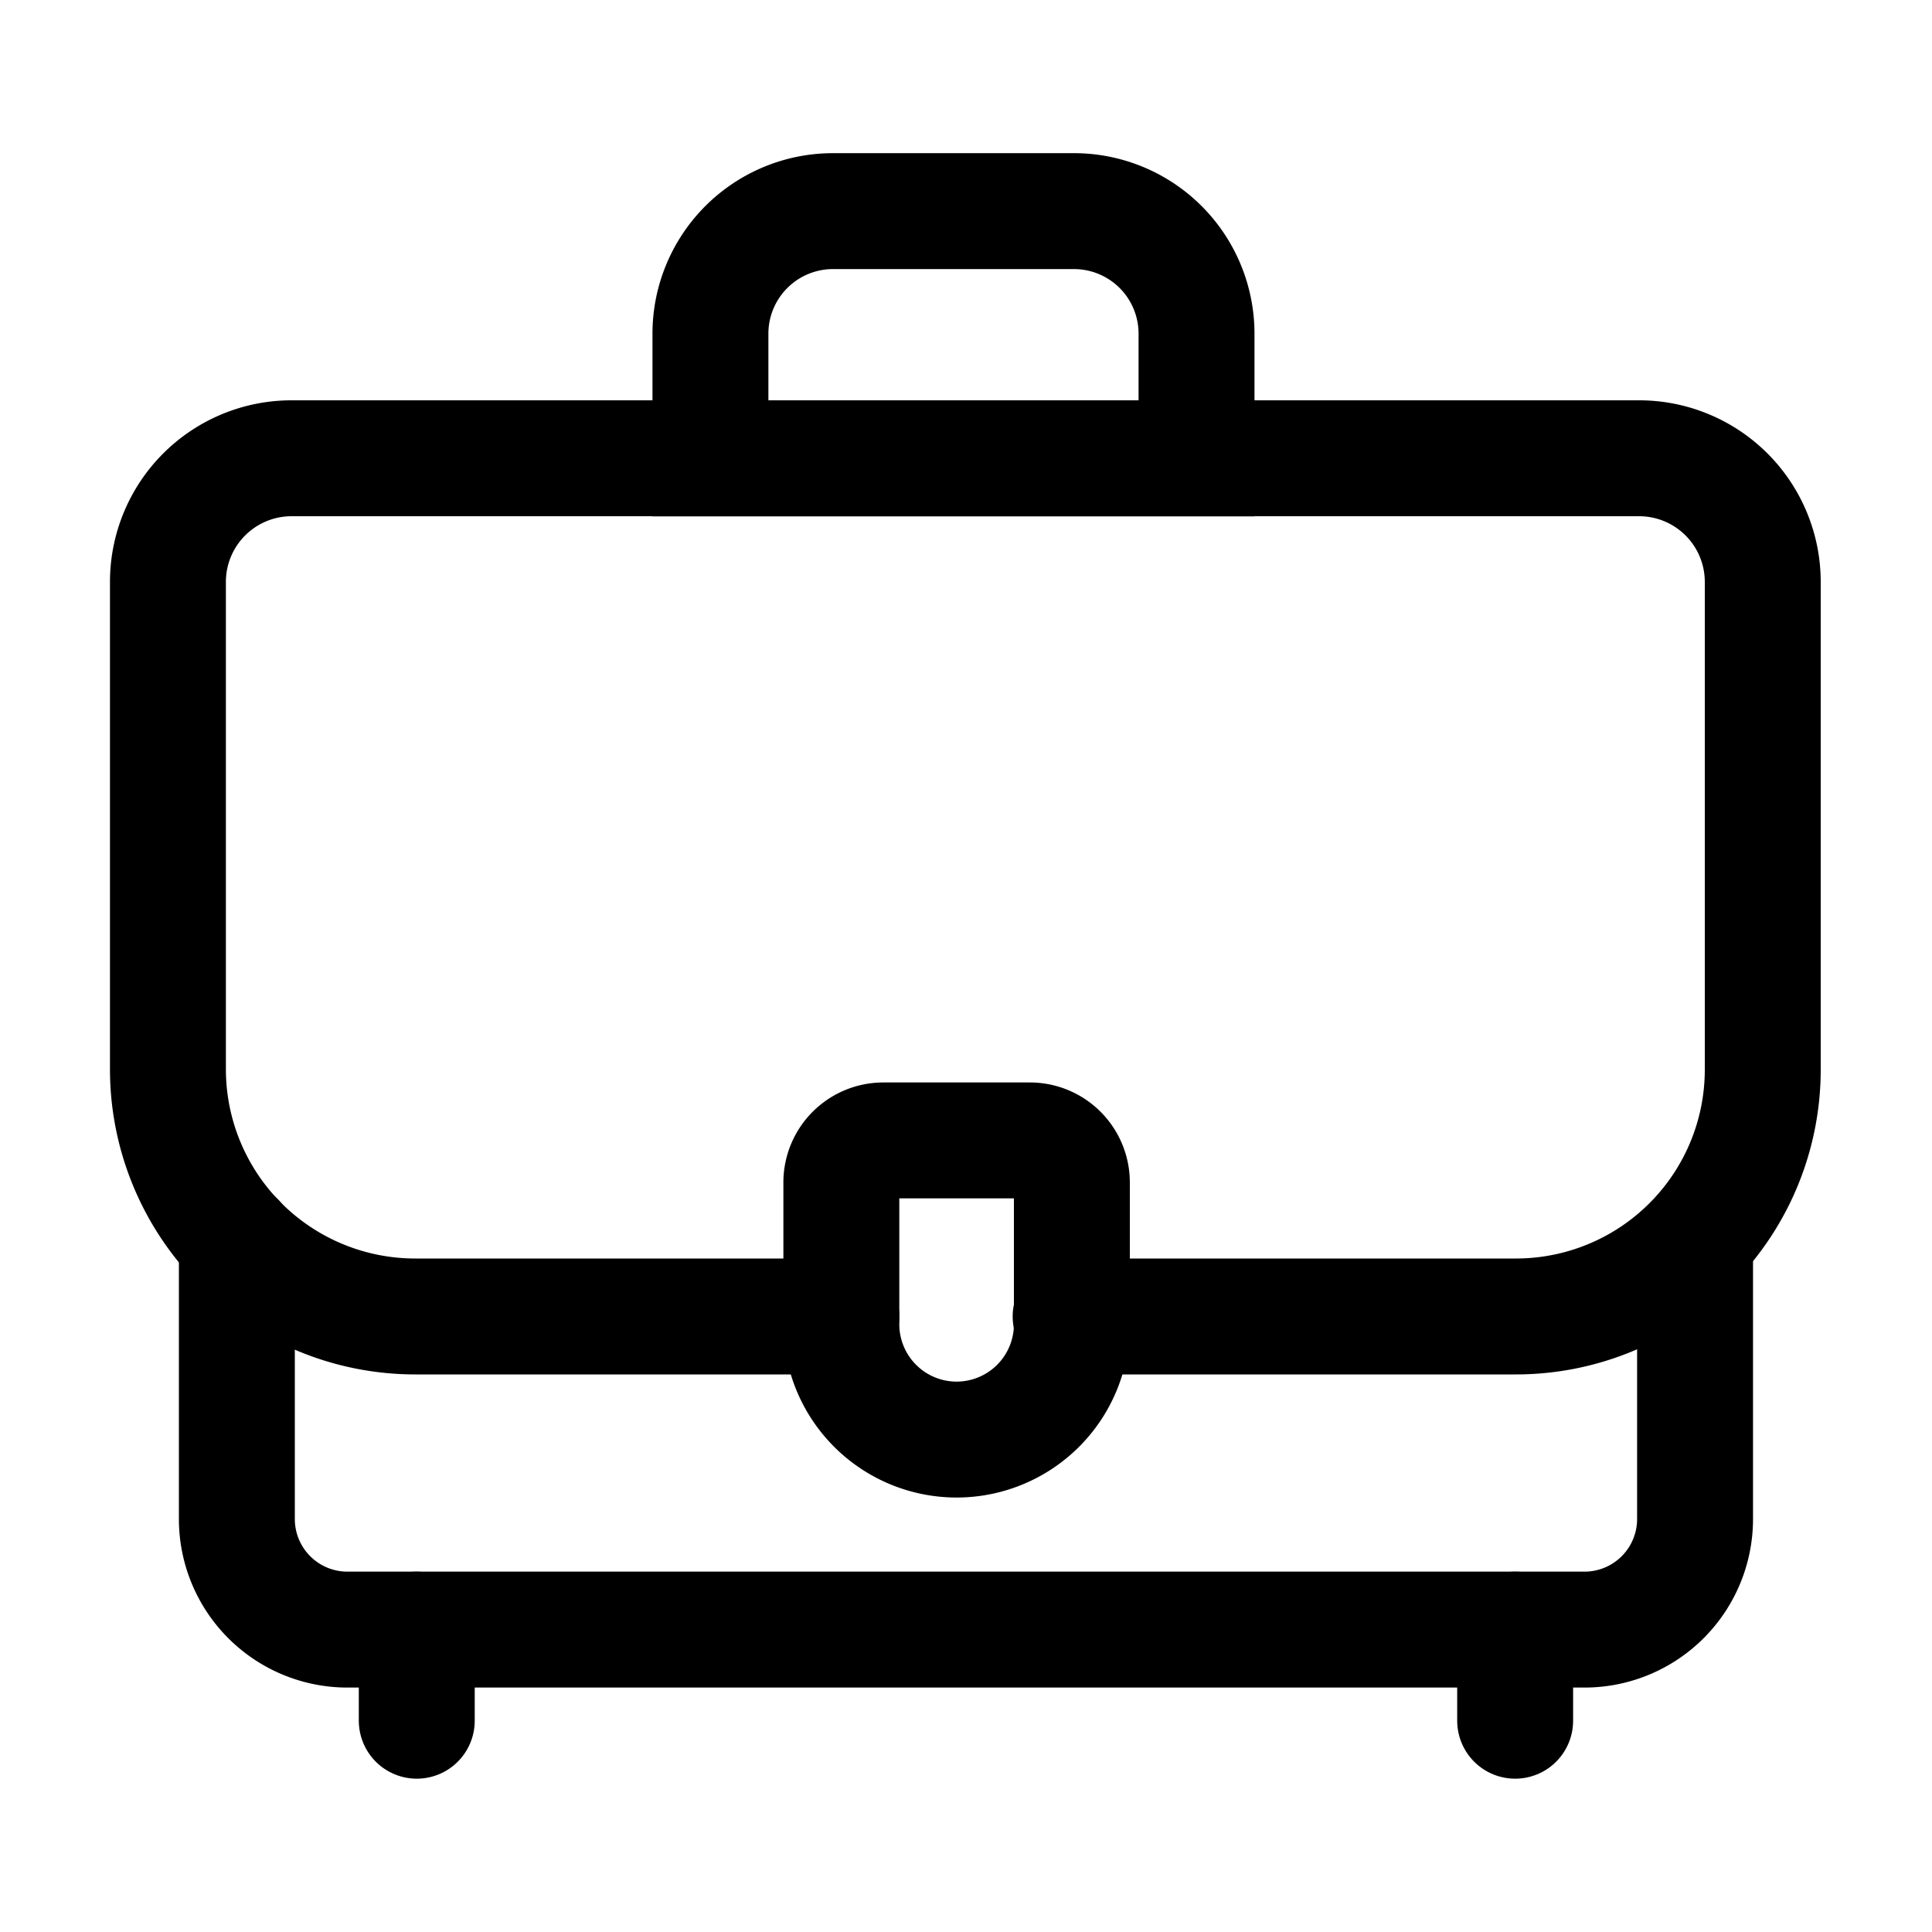
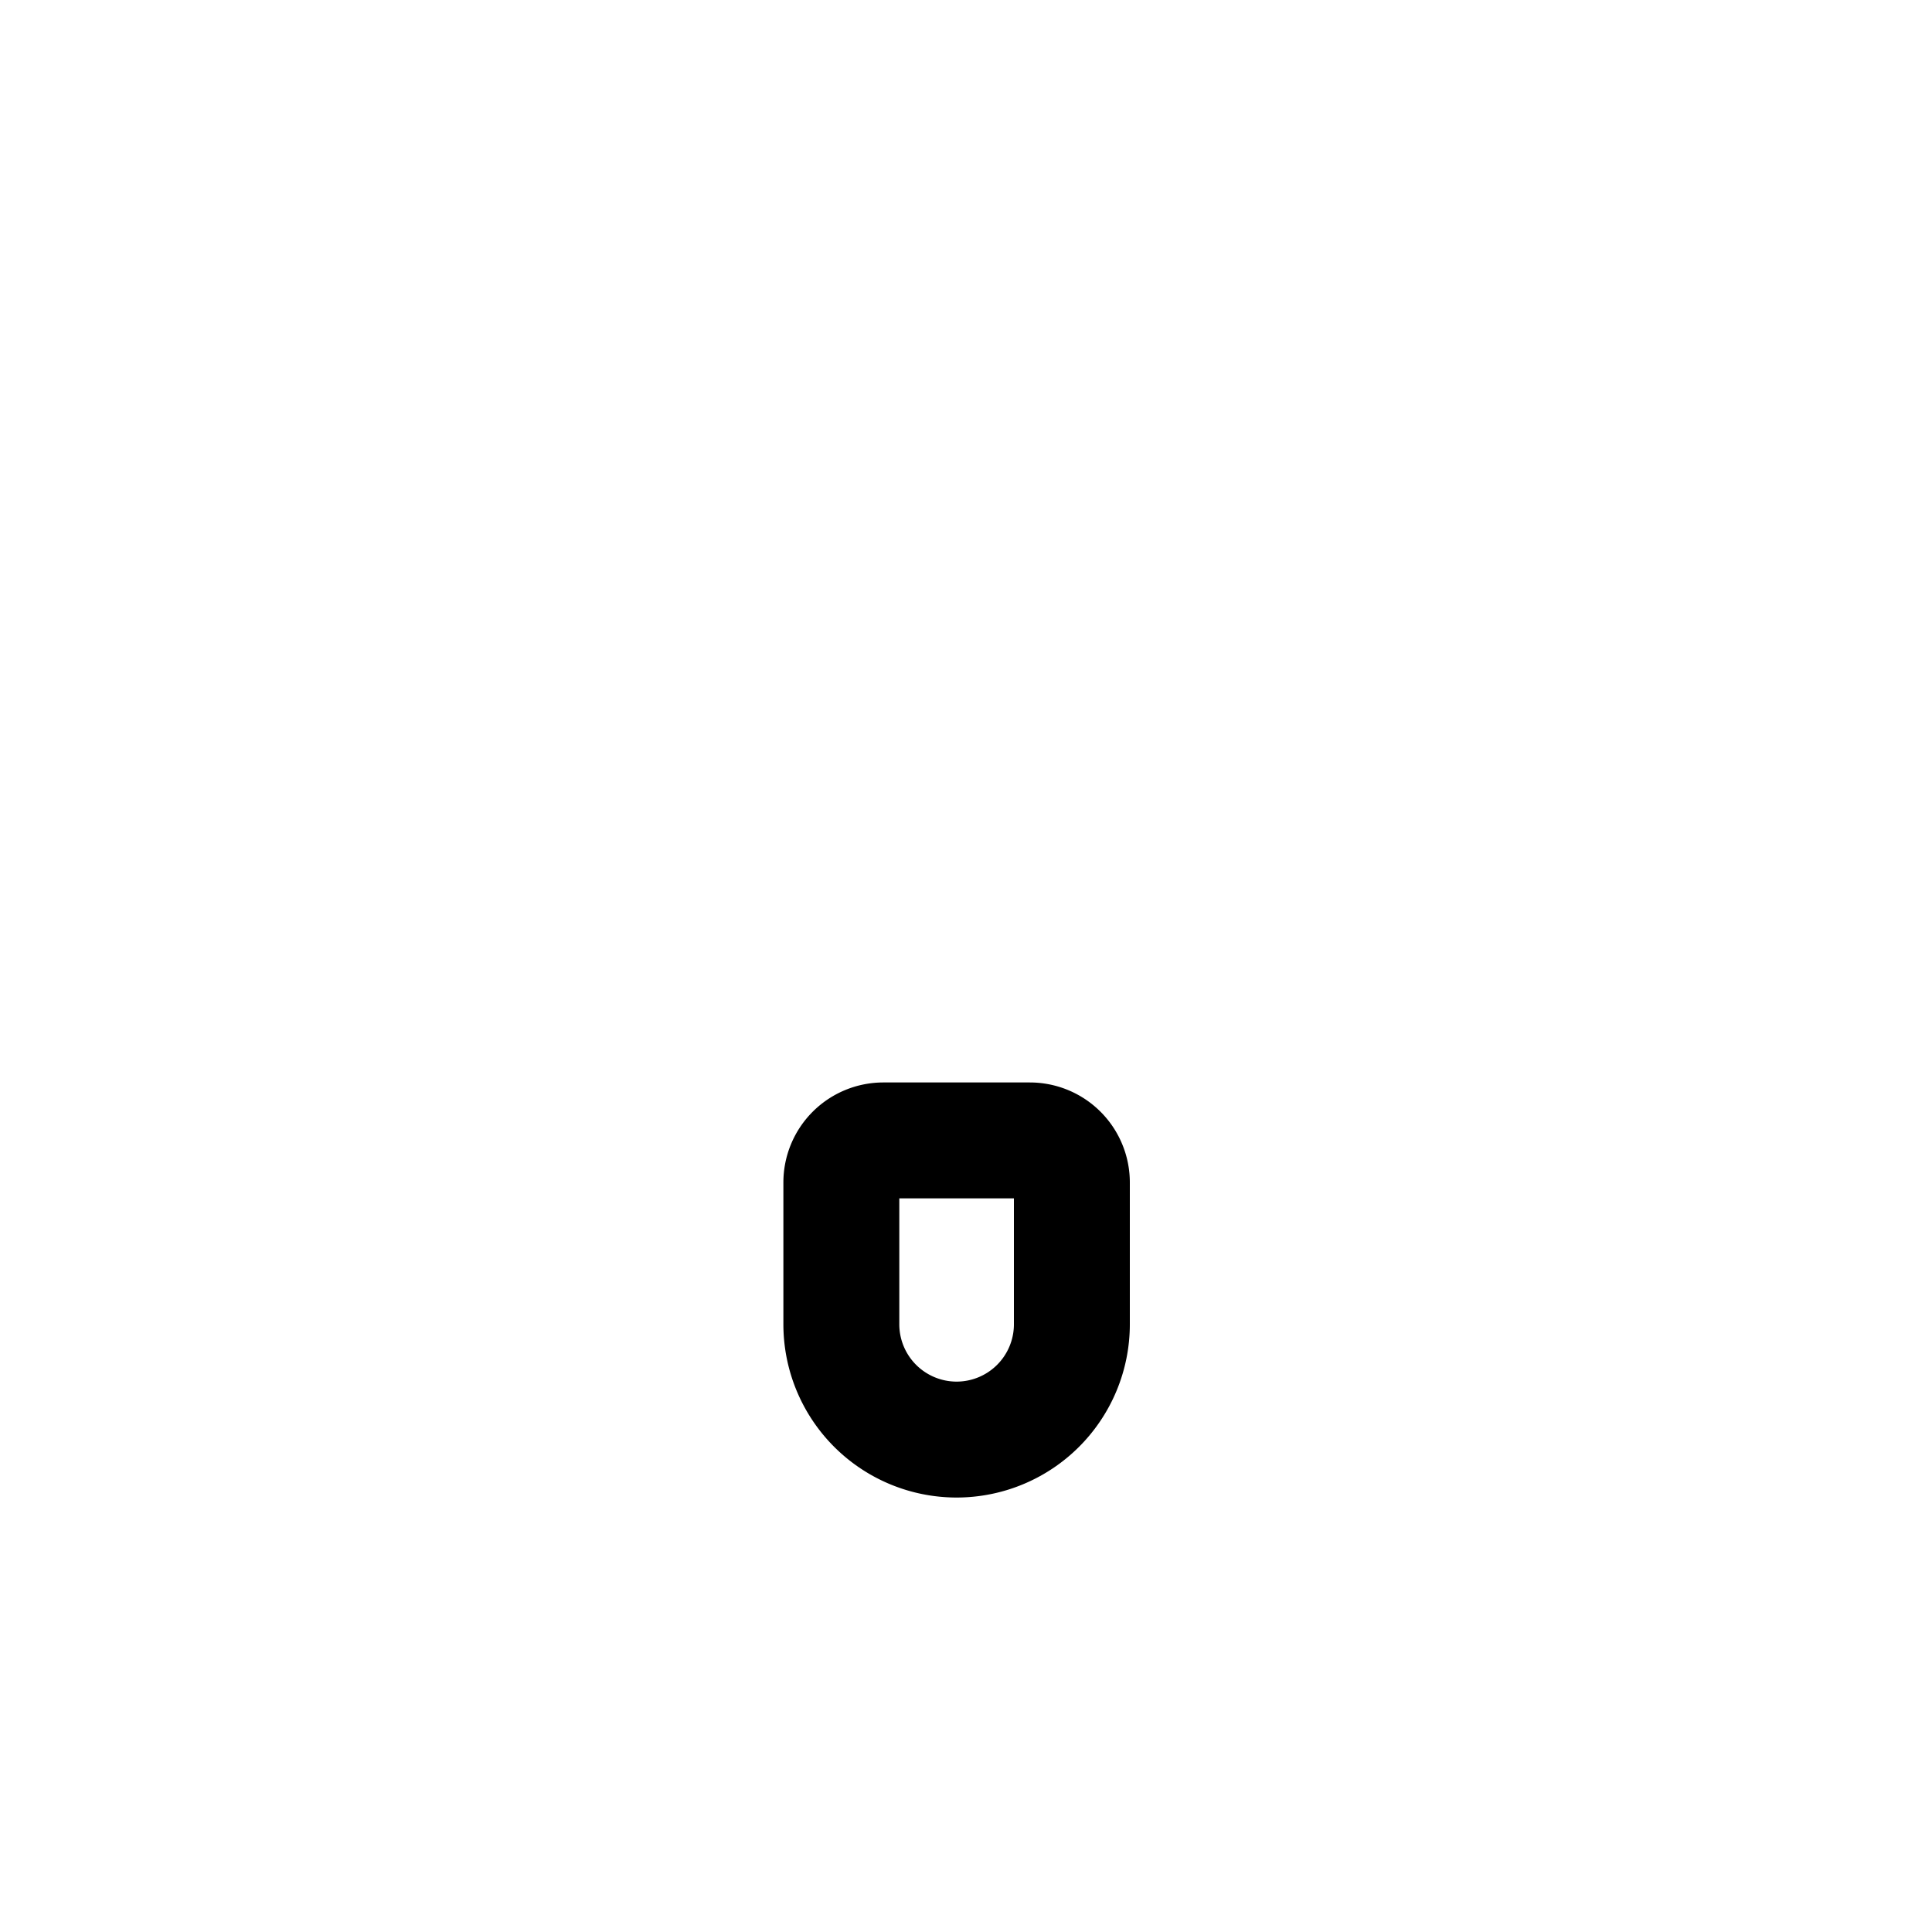
<svg xmlns="http://www.w3.org/2000/svg" width="25" height="25" viewBox="0 0 25 25">
  <g transform="translate(-130.589 -75.629)">
    <rect width="25" height="25" transform="translate(130.589 75.629)" fill="none" />
-     <path d="M133.654,91.677v3.608a1.431,1.431,0,0,0,1.431,1.431h16.007a1.431,1.431,0,0,0,1.431-1.431V91.677" fill="none" stroke="#000" stroke-linecap="round" stroke-miterlimit="10" stroke-width="1.5" />
-     <path d="M141.476,92.664h-5.514a3.2,3.2,0,0,1-3.2-3.195v-6.31a1.6,1.6,0,0,1,1.6-1.6h17.437a1.6,1.6,0,0,1,1.6,1.6v6.31a3.194,3.194,0,0,1-3.2,3.195h-5.756" fill="none" stroke="#000" stroke-linecap="round" stroke-miterlimit="10" stroke-width="1.5" />
    <path d="M.544,0H2.439a.544.544,0,0,1,.544.544V2.379A1.492,1.492,0,0,1,1.492,3.871h0A1.492,1.492,0,0,1,0,2.379V.544A.544.544,0,0,1,.544,0Z" transform="translate(141.476 90.386)" fill="none" stroke="#000" stroke-linecap="round" stroke-miterlimit="10" stroke-width="1.5" />
-     <path d="M1.586,0H4.7A1.586,1.586,0,0,1,6.29,1.586V3.2a0,0,0,0,1,0,0H0a0,0,0,0,1,0,0V1.586A1.586,1.586,0,0,1,1.586,0Z" transform="translate(139.782 78.361)" fill="none" stroke="#000" stroke-linecap="round" stroke-miterlimit="10" stroke-width="1.5" />
-     <line y2="1.179" transform="translate(135.982 96.716)" fill="none" stroke="#000" stroke-linecap="round" stroke-miterlimit="10" stroke-width="1.5" />
-     <line y2="1.179" transform="translate(150.195 96.716)" fill="none" stroke="#000" stroke-linecap="round" stroke-miterlimit="10" stroke-width="1.5" />
  </g>
</svg>